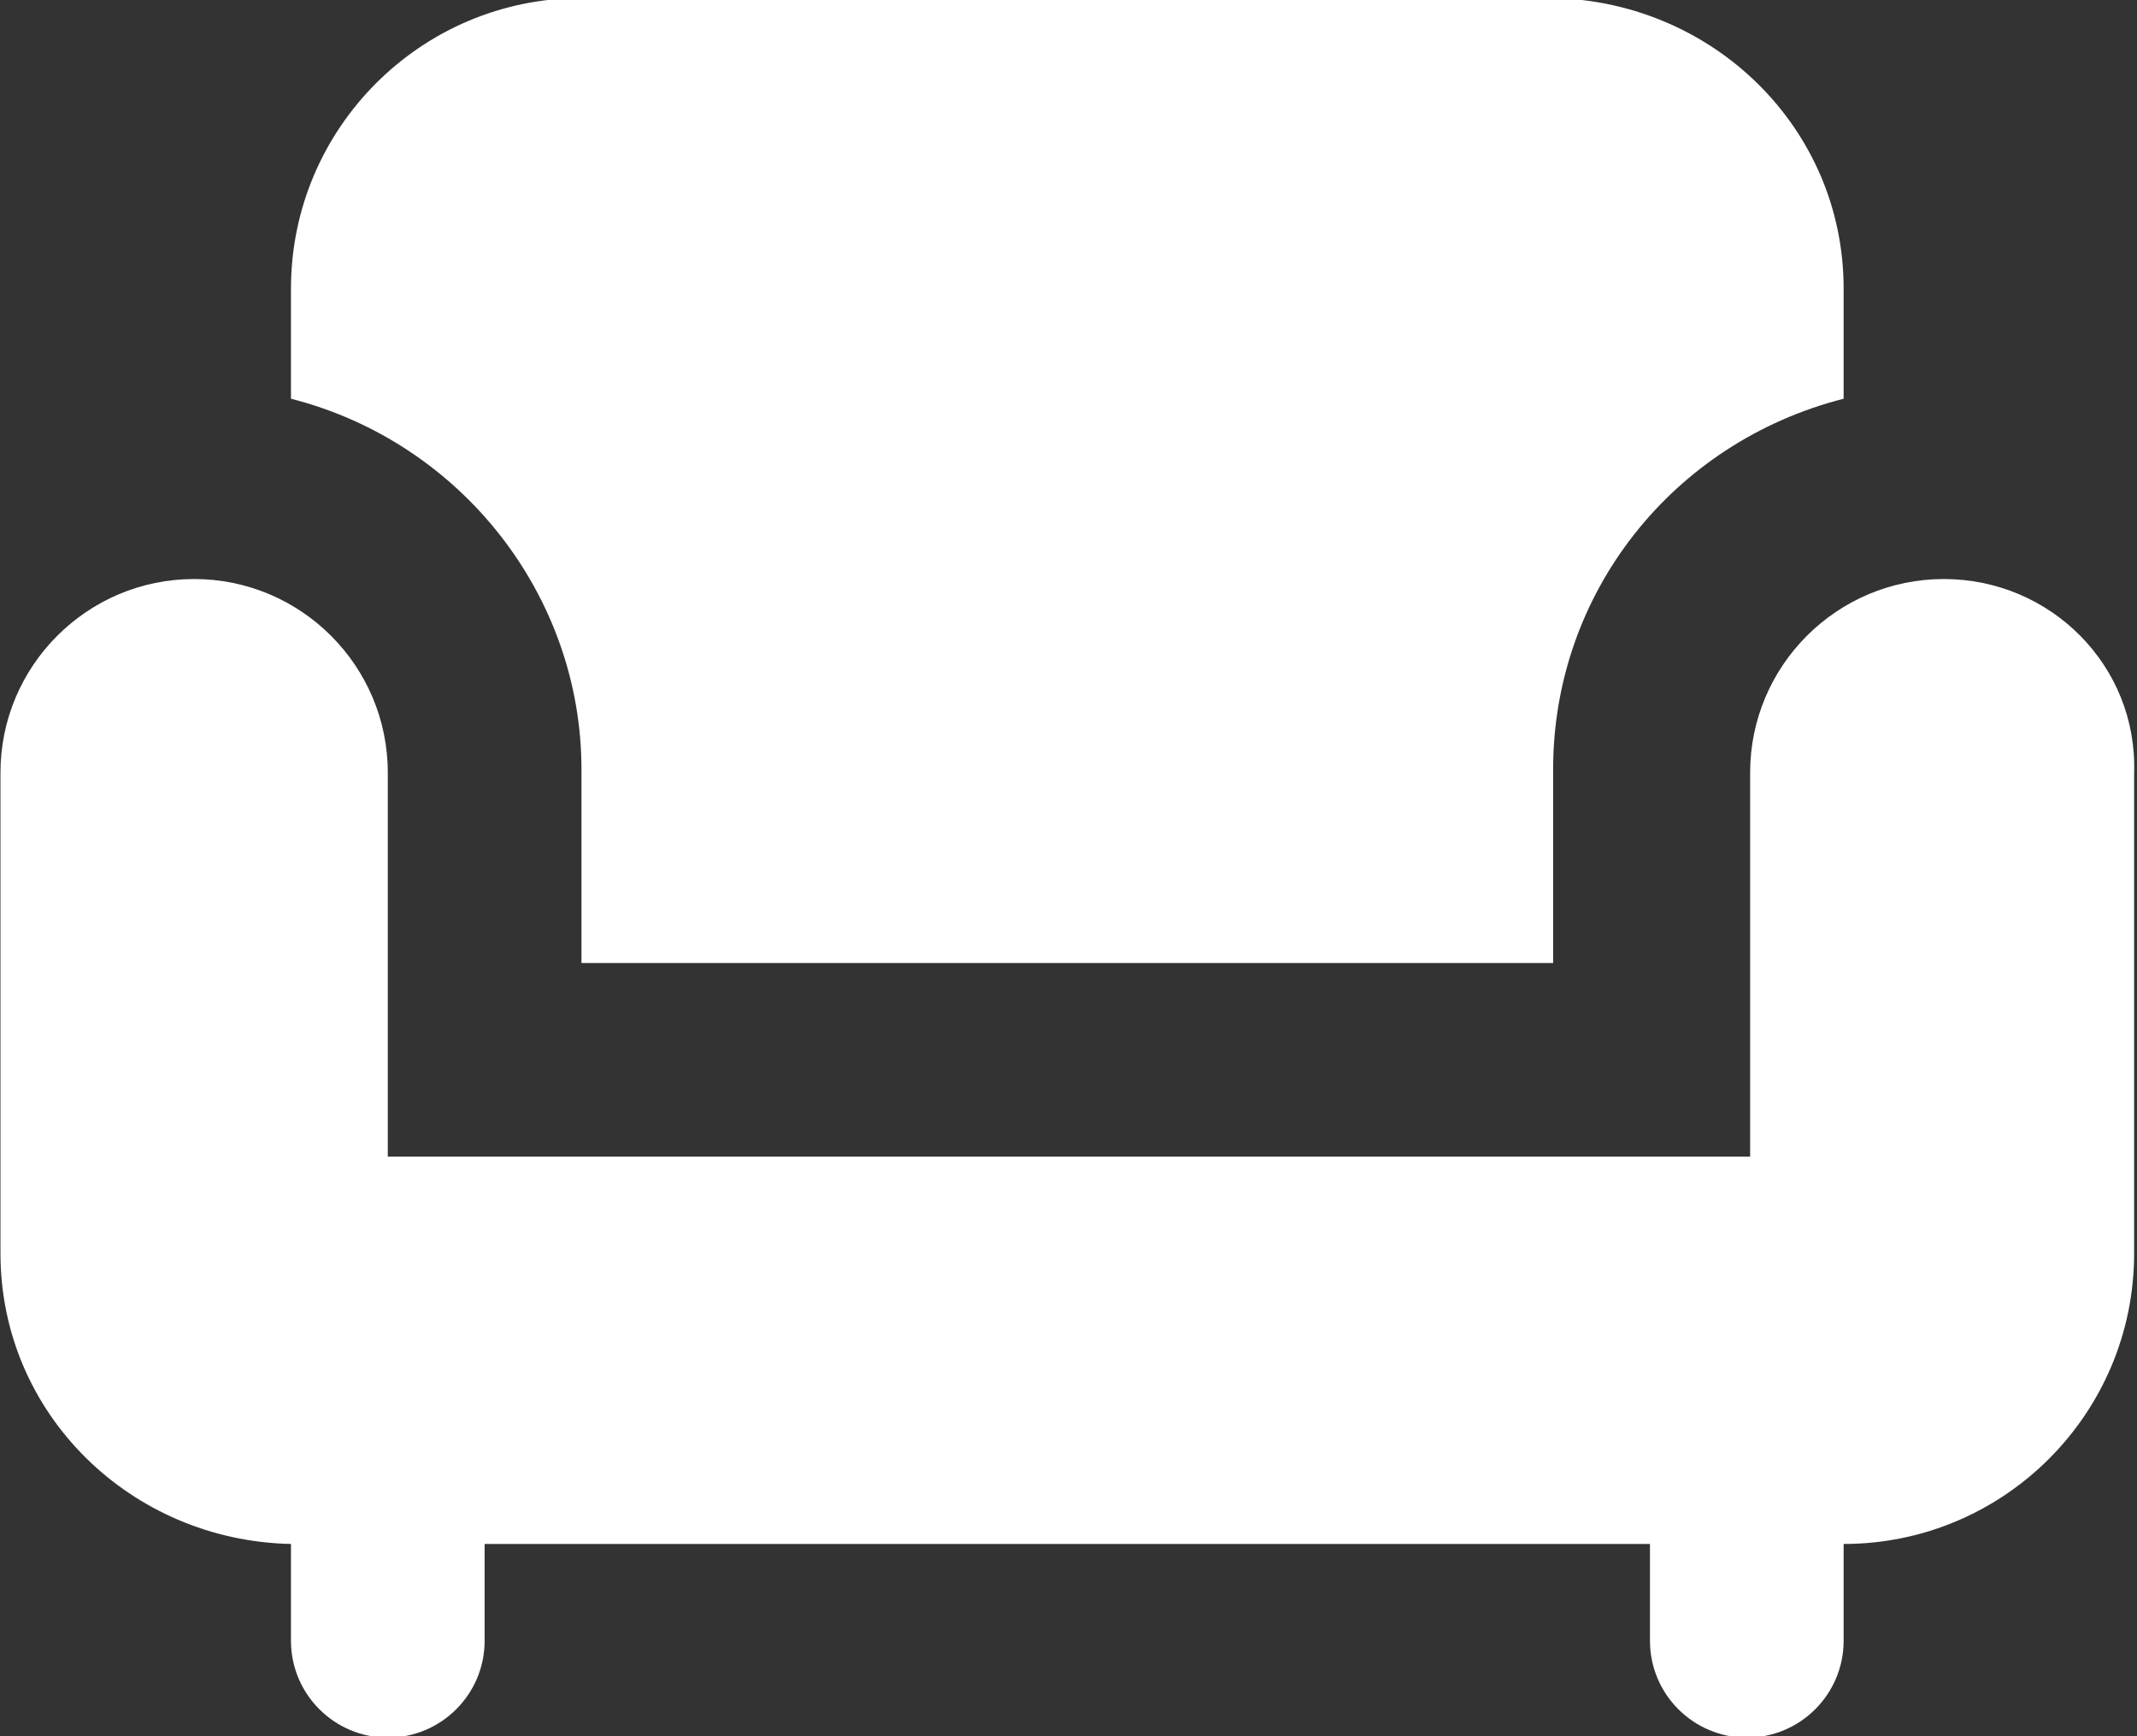
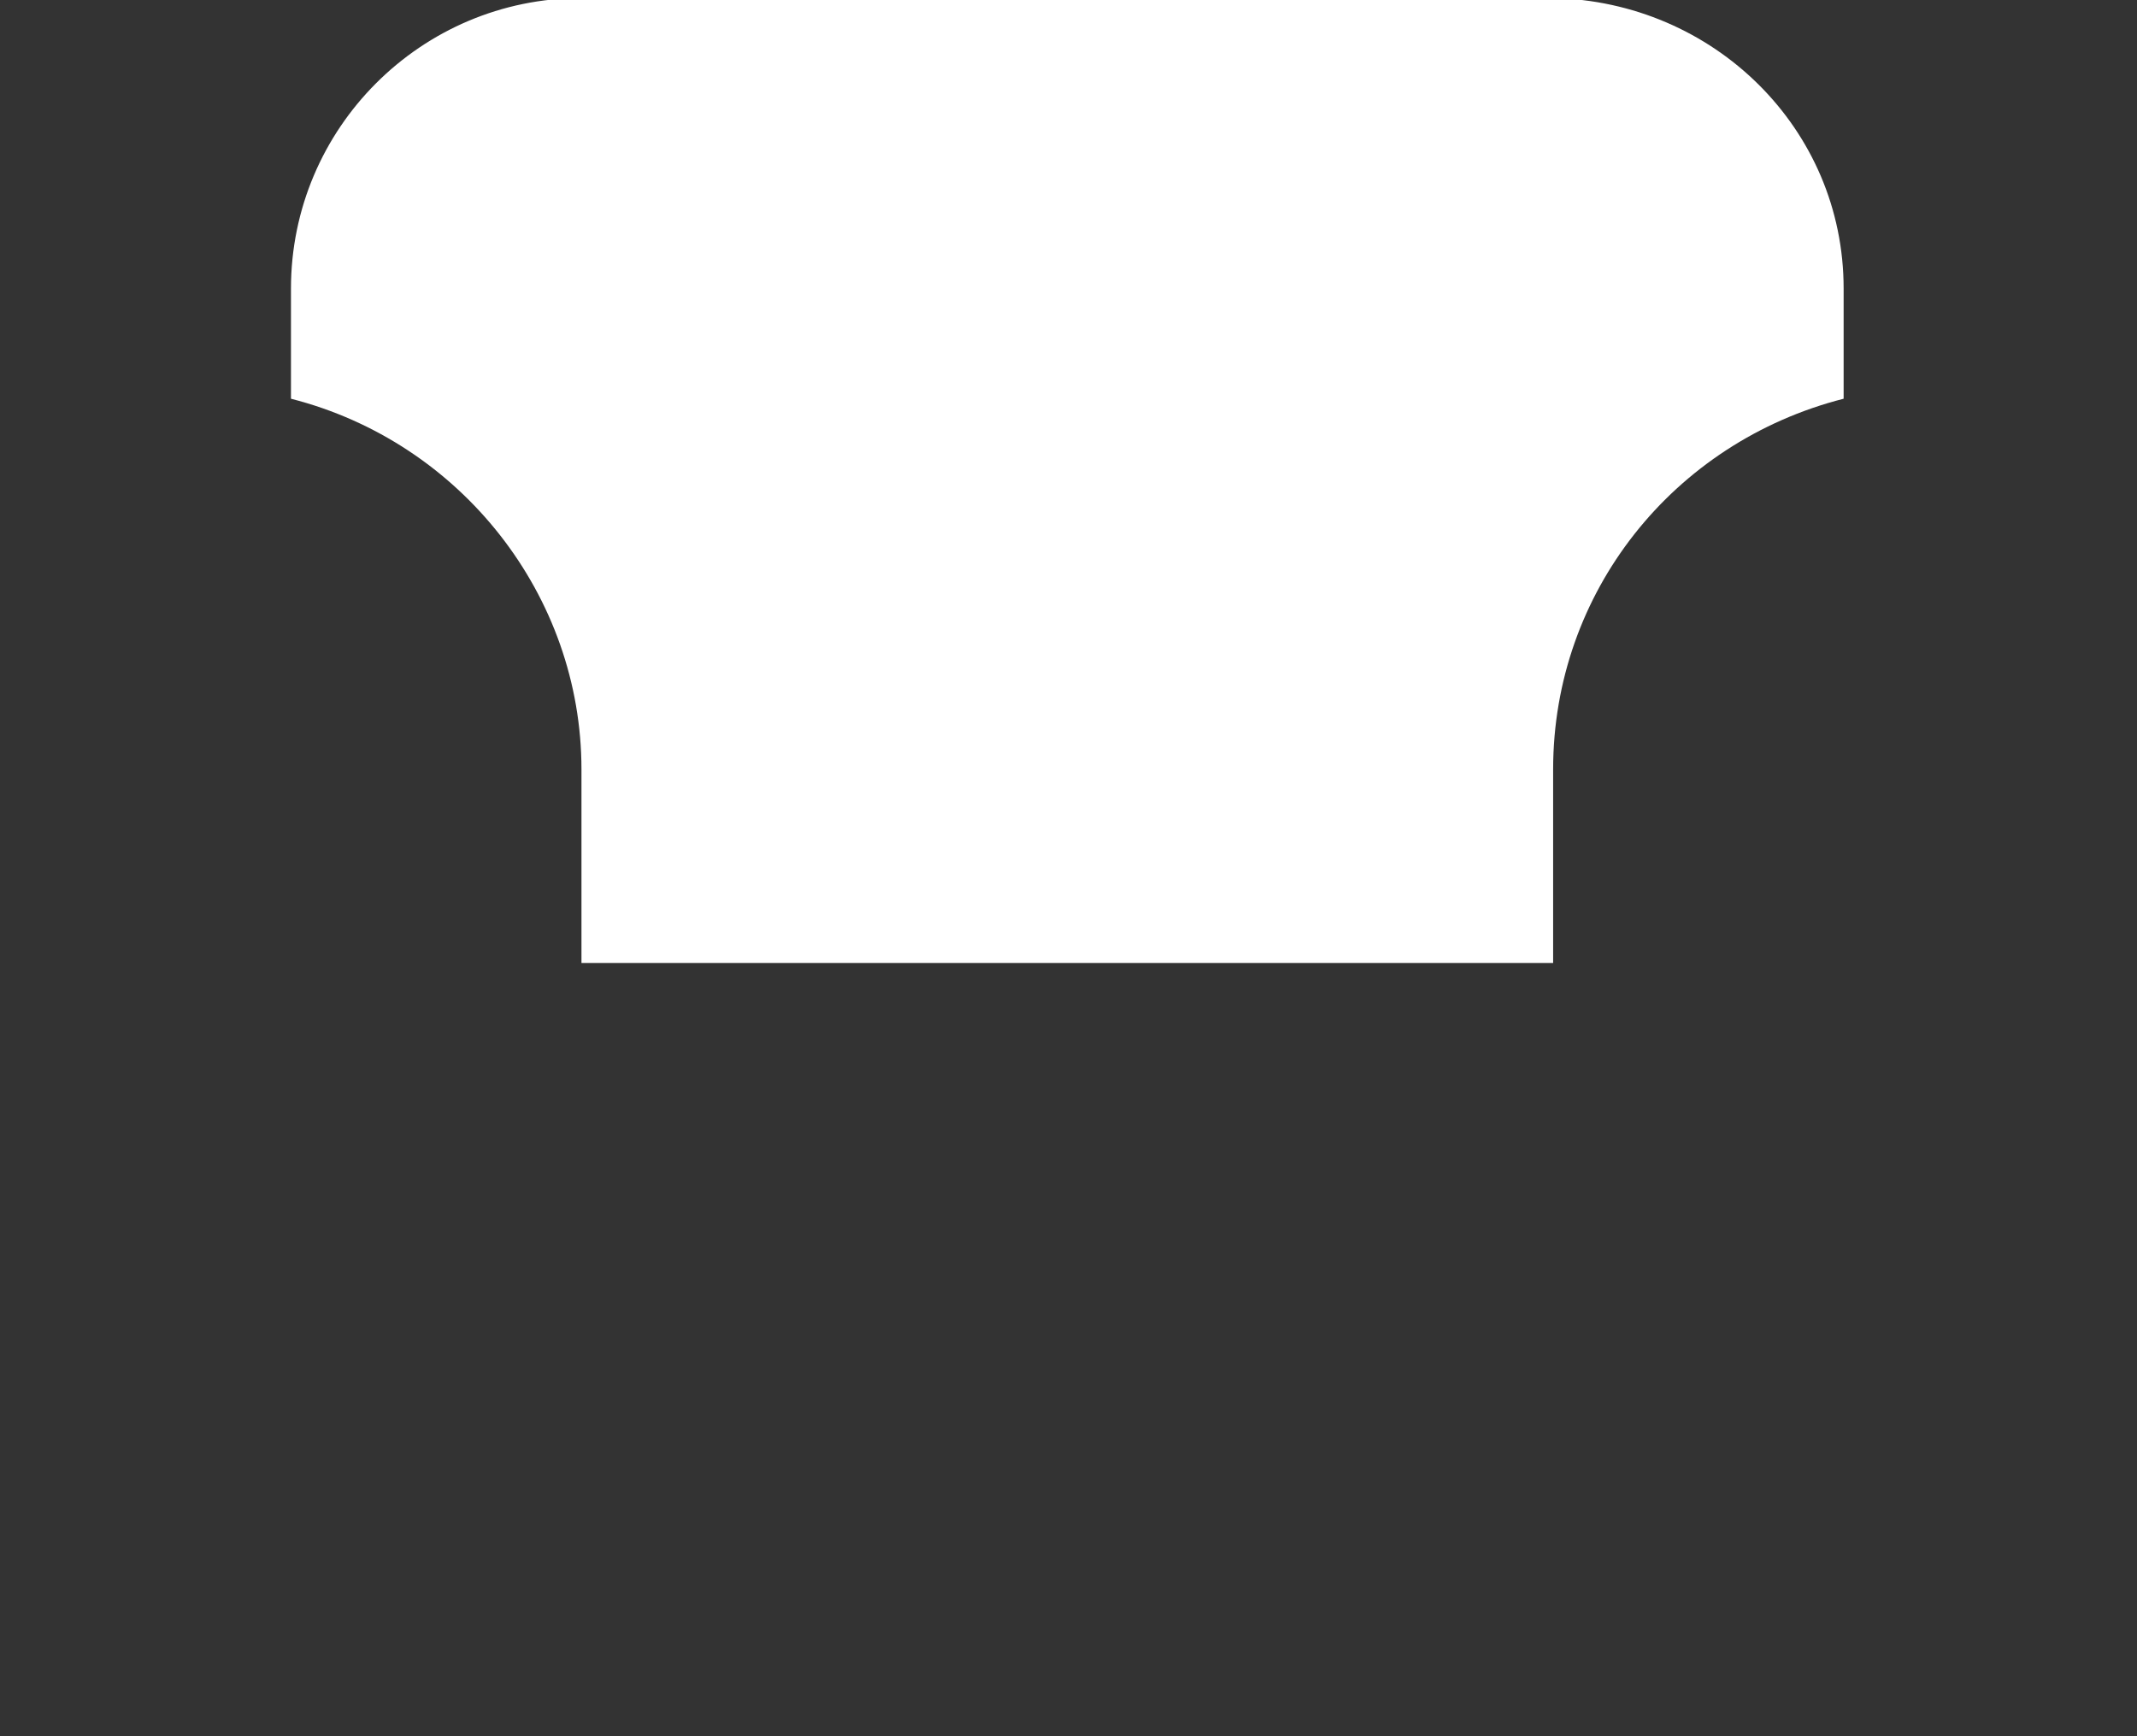
<svg xmlns="http://www.w3.org/2000/svg" version="1.1" id="Ebene_1" x="0px" y="0px" viewBox="0 0 64 52" style="enable-background:new 0 0 64 52;" xml:space="preserve">
  <rect x="0" y="0" width="64" height="52" fill="#333333" stroke="none" />
  <style type="text/css">
	.st0{fill:#FFFFFF;}
</style>
  <g id="Gruppe_34" transform="translate(2.914 8.742)">
    <g id="Gruppe_33">
-       <path id="Pfad_37" class="st0" d="M55.3,8.6c-3.2,0-5.8,2.6-5.8,5.8v11.5H8.7V14.4c0-3.2-2.6-5.8-5.8-5.8s-5.8,2.6-5.8,5.8v14.4    c0,4.8,3.9,8.6,8.7,8.7v2.9c0,1.6,1.3,2.9,2.9,2.9c1.6,0,2.9-1.3,2.9-2.9v-2.9h34.9v2.9c0,1.6,1.3,2.9,2.9,2.9    c1.6,0,2.9-1.3,2.9-2.9v-2.9c4.8,0,8.7-3.9,8.7-8.7V14.4C61.1,11.2,58.5,8.6,55.3,8.6z" />
      <path id="Pfad_38" class="st0" d="M14.5,14.3v5.8h29.1v-5.8c0-5.3,3.6-9.8,8.7-11.1v-3.3c0-4.8-3.9-8.6-8.7-8.7H14.5    c-4.8,0-8.7,3.9-8.7,8.7v3.3C10.9,4.5,14.5,9.1,14.5,14.3z" />
    </g>
  </g>
</svg>